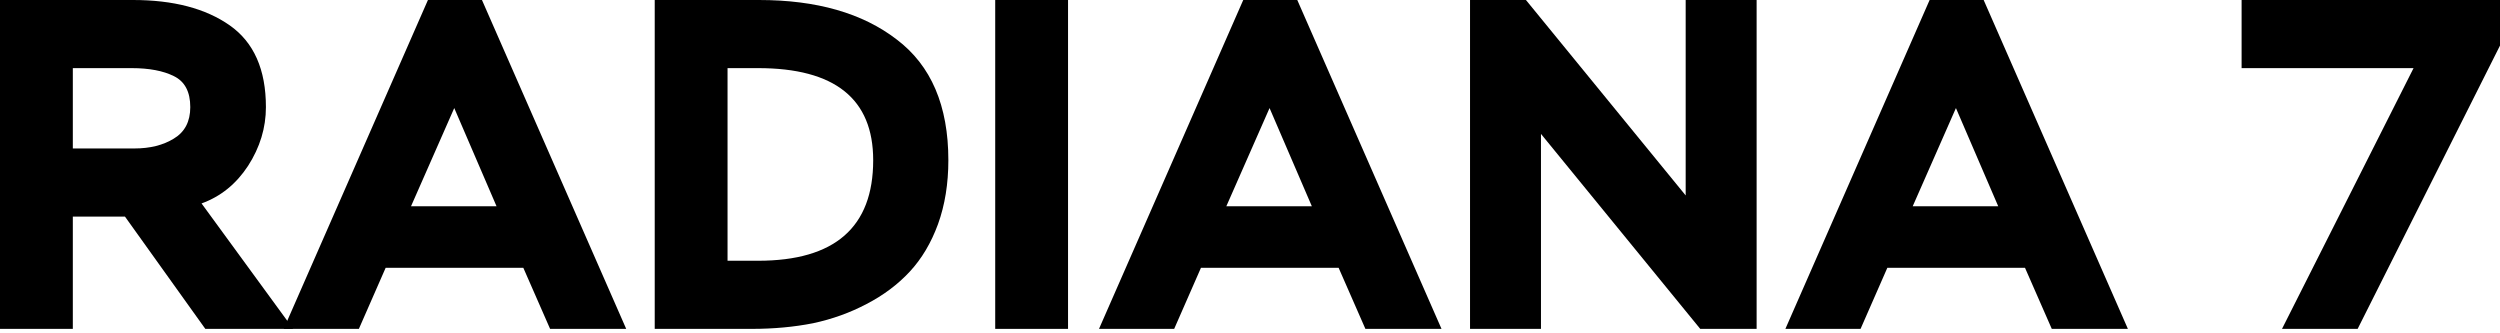
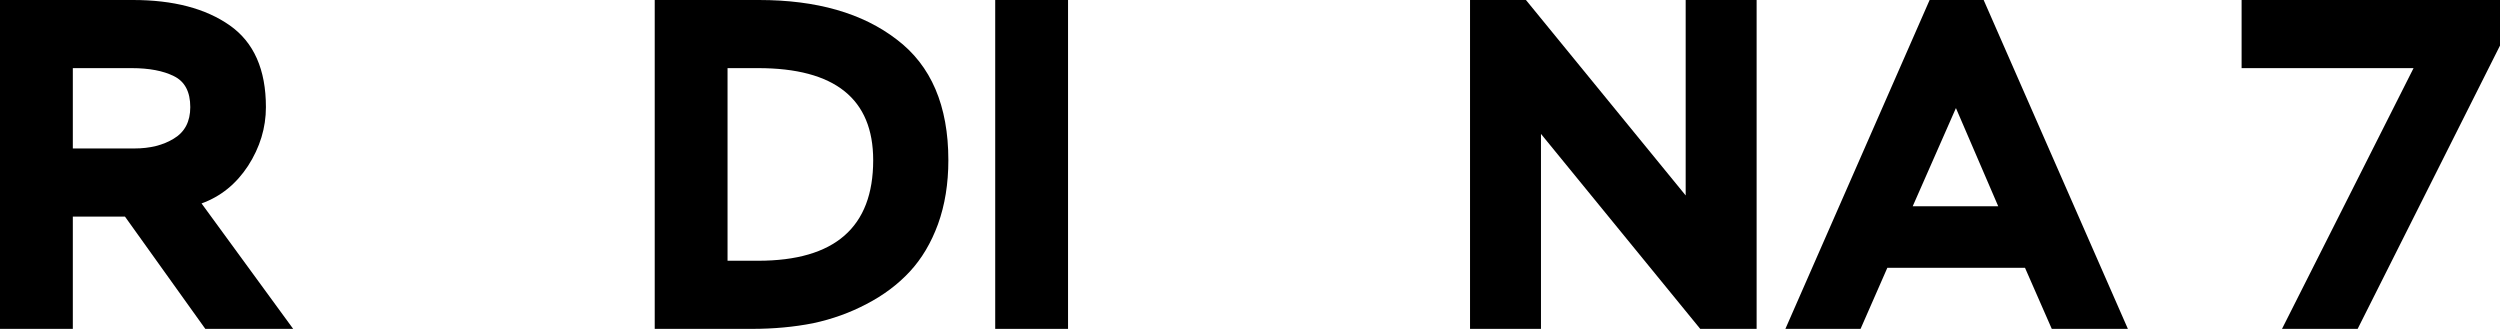
<svg xmlns="http://www.w3.org/2000/svg" width="511" height="68" viewBox="0 0 511 68" fill="none">
  <path d="M14.885 44.271V67.222H0V0H27.177C35.436 0 42.03 1.729 46.959 5.186C51.889 8.643 54.354 14.213 54.354 21.895C54.354 26.121 53.138 30.122 50.705 33.899C48.272 37.612 45.103 40.173 41.197 41.582L59.924 67.222H41.966L25.544 44.271H14.885ZM26.889 13.925H14.885V30.346H27.465C30.666 30.346 33.355 29.674 35.532 28.329C37.772 26.985 38.893 24.84 38.893 21.895C38.893 18.758 37.772 16.645 35.532 15.557C33.355 14.469 30.474 13.925 26.889 13.925Z" fill="black" />
-   <path d="M73.354 67.222H57.989L87.471 0H98.514L127.996 67.222H112.439L106.965 54.738H78.828L73.354 67.222ZM101.491 42.158L92.848 22.087L84.013 42.158H101.491Z" fill="black" />
  <path d="M153.704 67.222H133.825V0H155.144C166.924 0 176.303 2.689 183.281 8.067C190.324 13.38 193.845 21.607 193.845 32.747C193.845 37.548 193.141 41.902 191.732 45.807C190.324 49.648 188.403 52.881 185.97 55.506C183.538 58.131 180.593 60.34 177.135 62.132C173.742 63.925 170.093 65.237 166.188 66.07C162.283 66.838 158.121 67.222 153.704 67.222ZM154.952 13.925H148.71V53.297H154.952C170.637 53.297 178.48 46.447 178.48 32.747C178.48 20.199 170.637 13.925 154.952 13.925Z" fill="black" />
  <path d="M218.307 67.222H203.422V0H218.307V67.222Z" fill="black" />
-   <path d="M240.002 67.222H224.637L254.119 0H265.163L294.644 67.222H279.087L273.613 54.738H245.476L240.002 67.222ZM268.14 42.158L259.497 22.087L250.662 42.158H268.14Z" fill="black" />
  <path d="M359.053 0V67.222H347.529L314.975 27.369V67.222H300.474V0H311.902L344.552 39.949V0H359.053Z" fill="black" />
  <path d="M380.299 67.222H364.933L394.415 0H405.459L434.94 67.222H419.383L413.91 54.738H385.772L380.299 67.222ZM408.436 42.158L399.793 22.087L390.958 42.158H408.436Z" fill="black" />
  <path d="M493.331 13.925H458.183V0H511V9.315L481.903 67.222H466.442L493.331 13.925Z" fill="black" />
</svg>